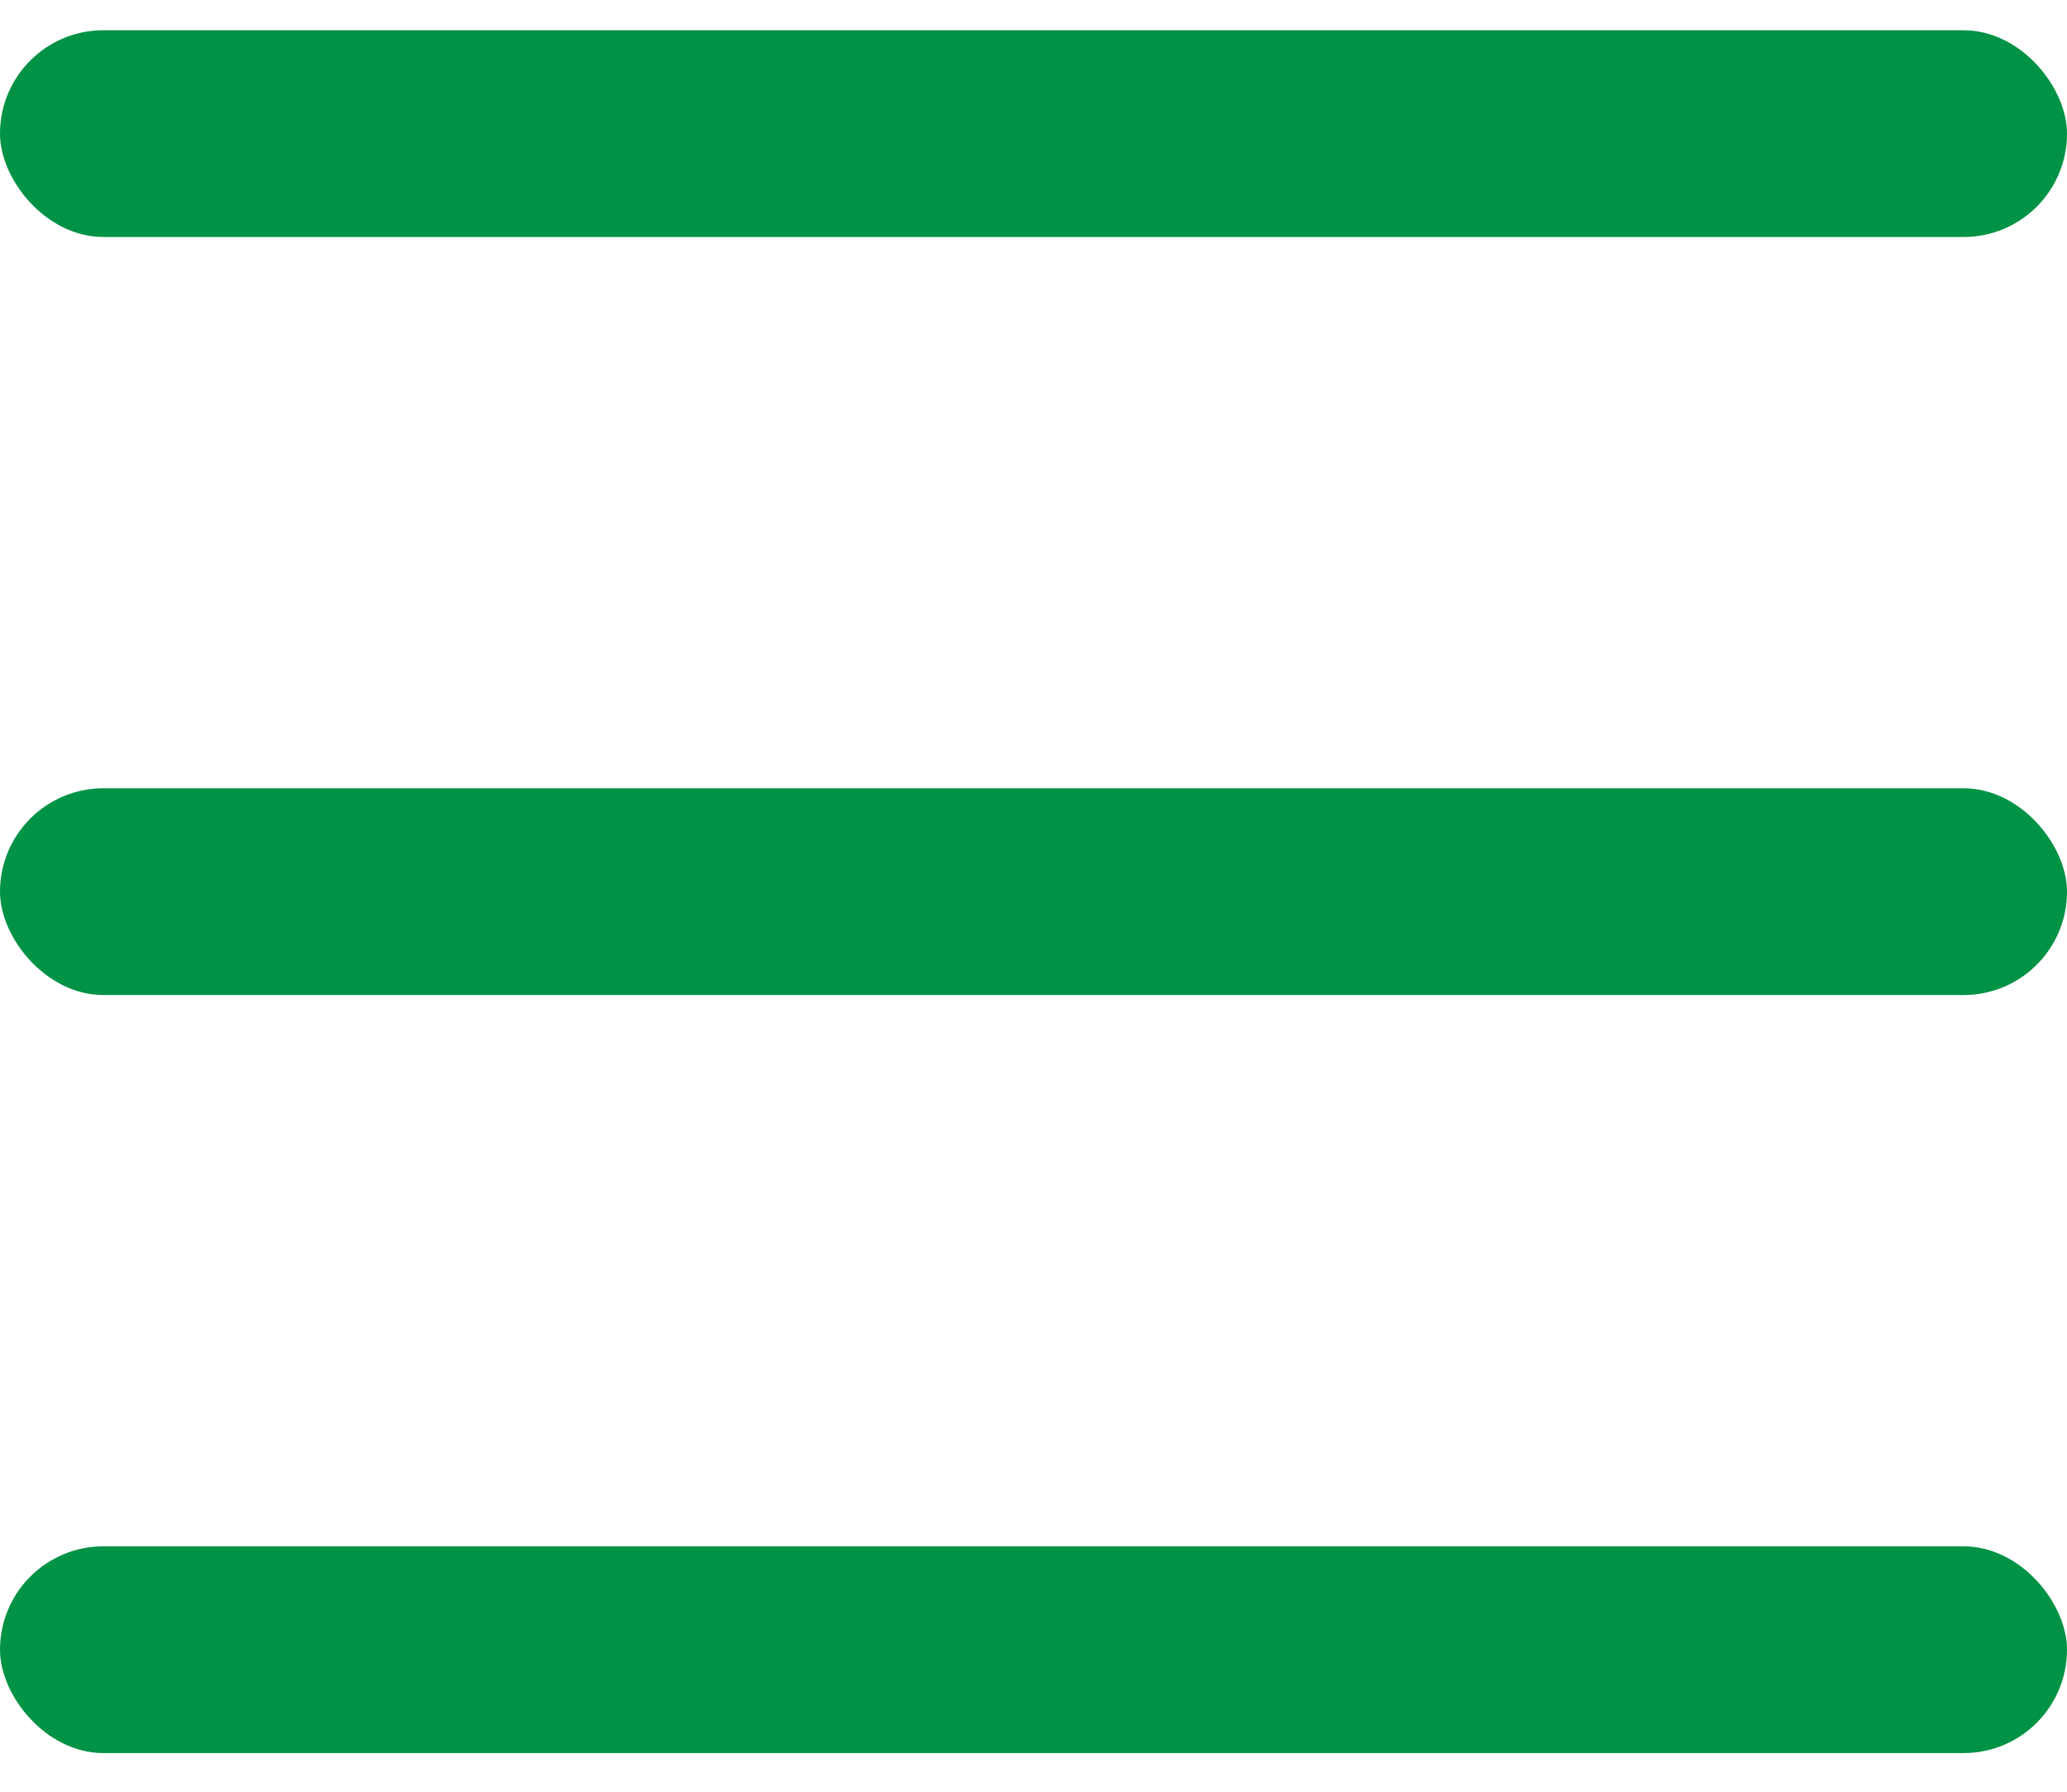
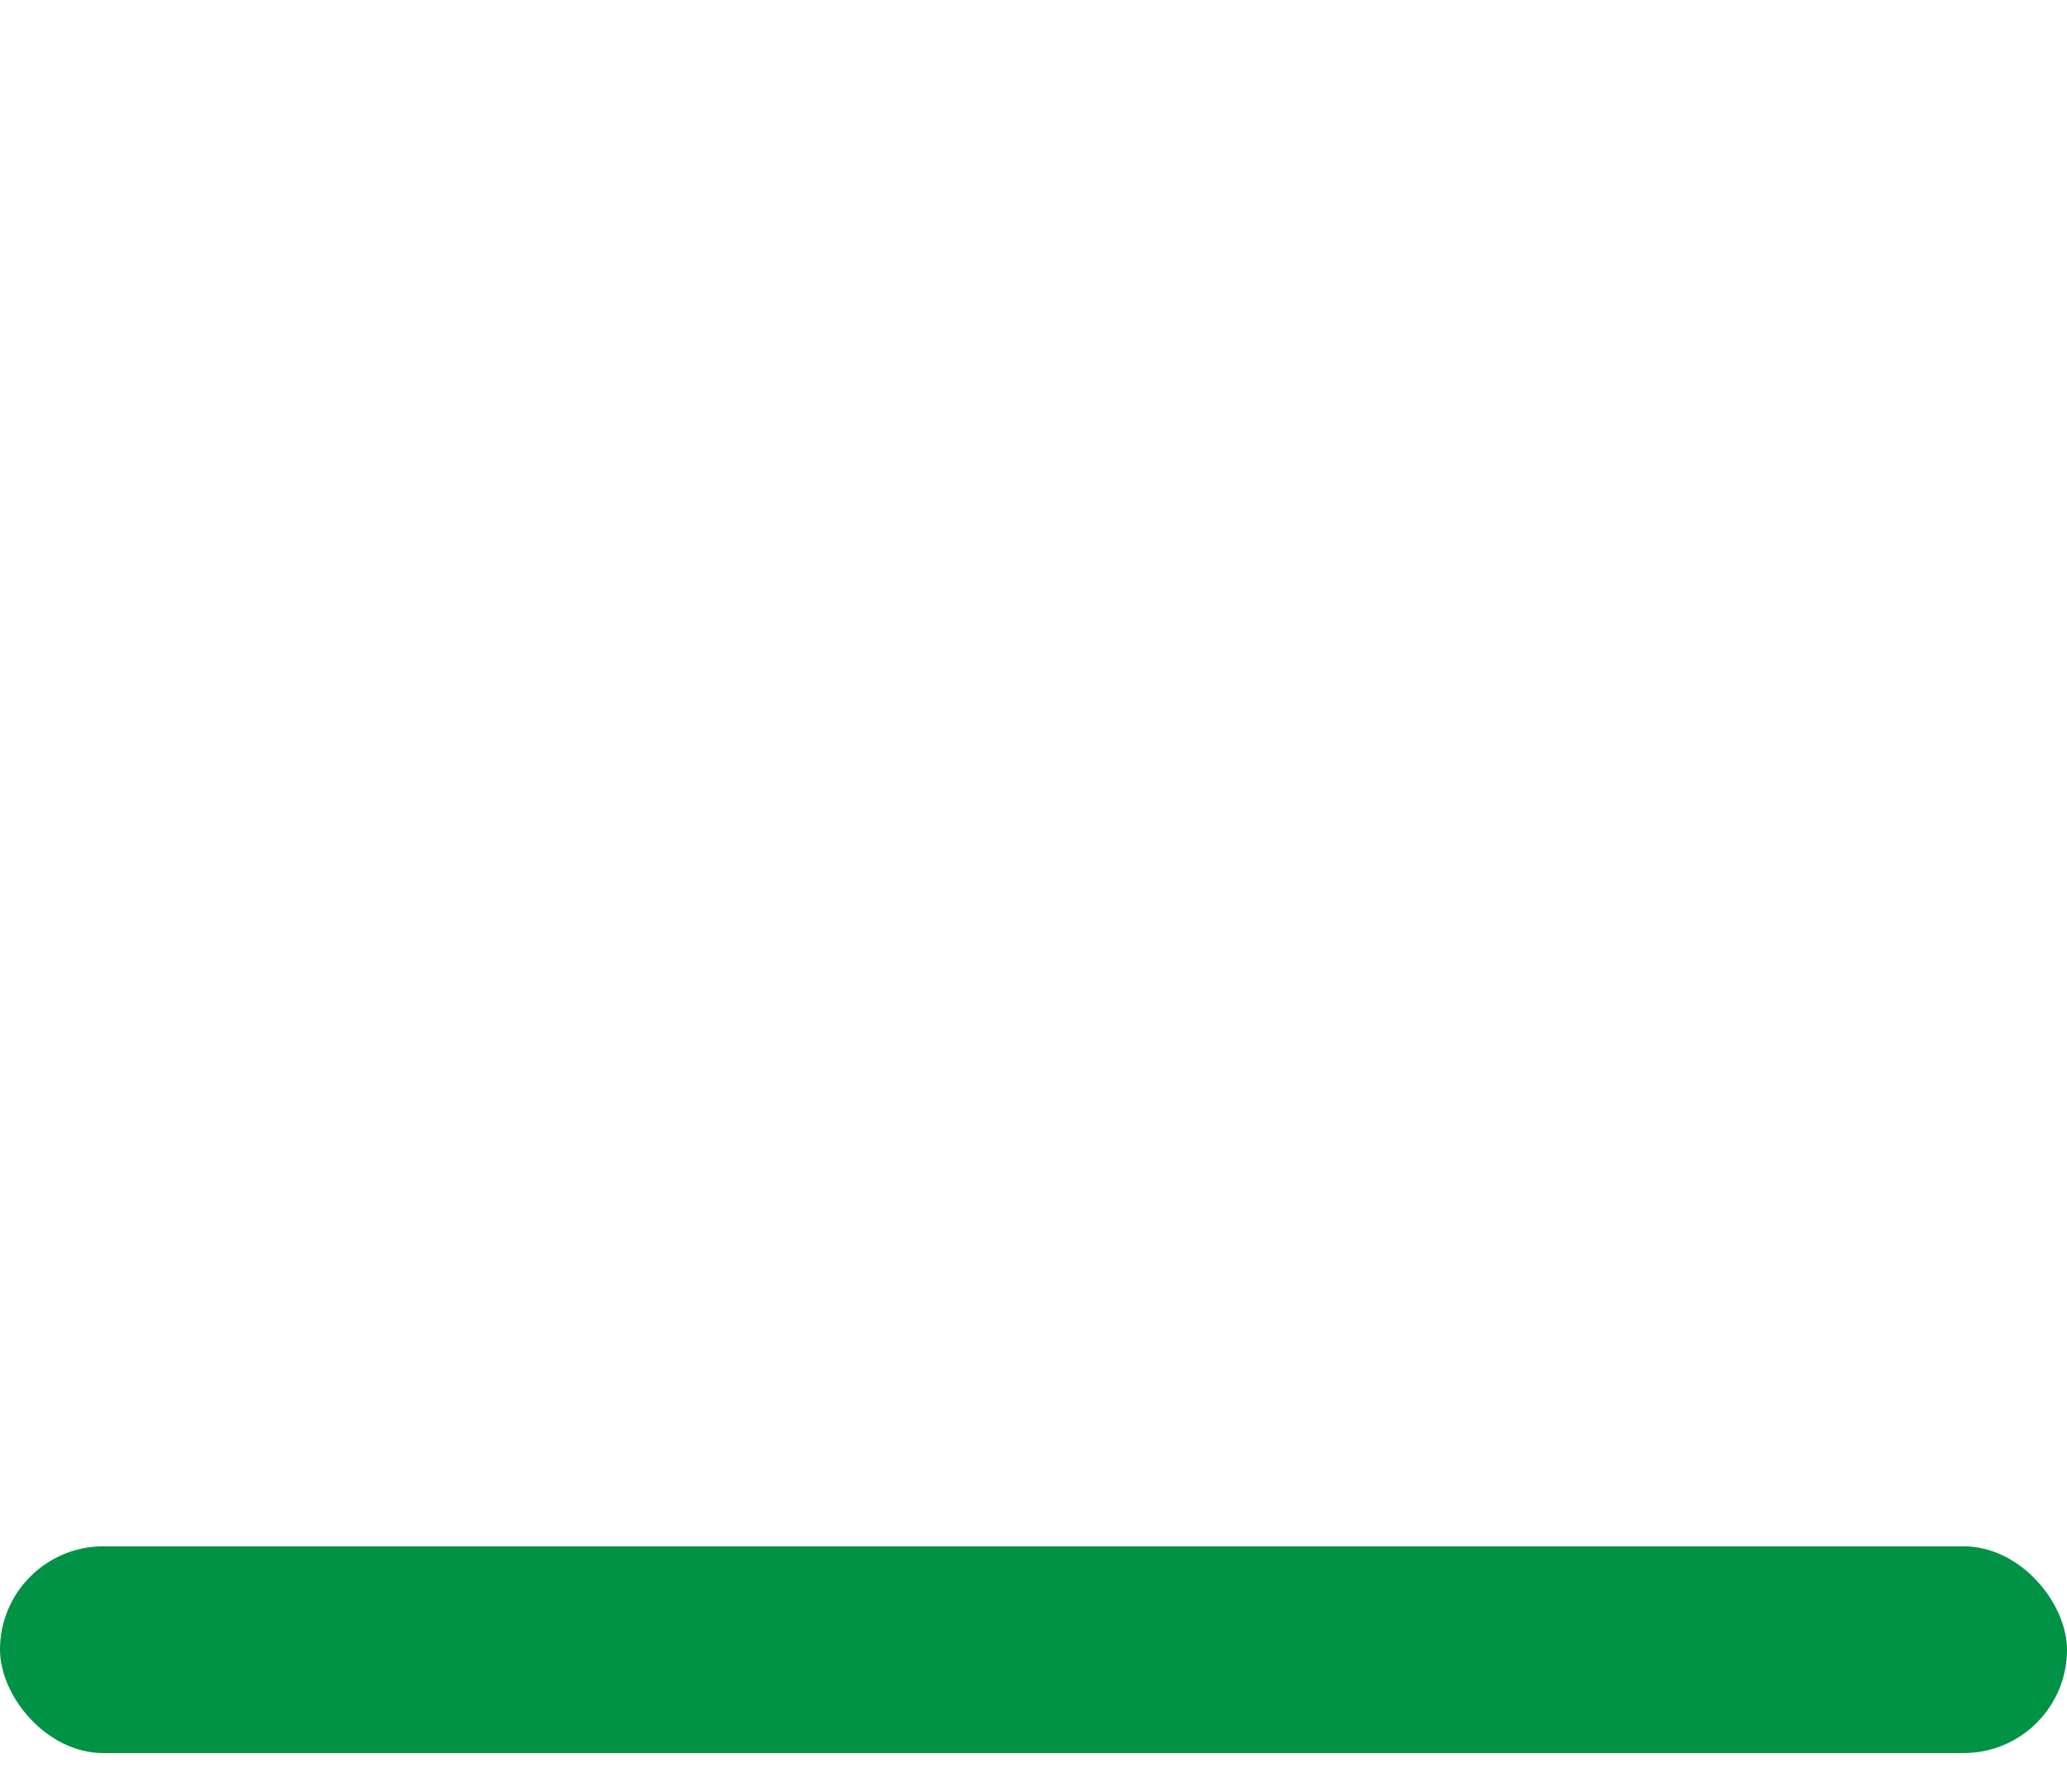
<svg xmlns="http://www.w3.org/2000/svg" width="30" height="26" viewBox="0 0 30 26" fill="none">
-   <rect y="0.439" width="30" height="3" rx="1.5" fill="#009245" />
-   <rect y="11.439" width="30" height="3" rx="1.5" fill="#009245" />
  <rect y="22.439" width="30" height="3" rx="1.5" fill="#009245" />
</svg>